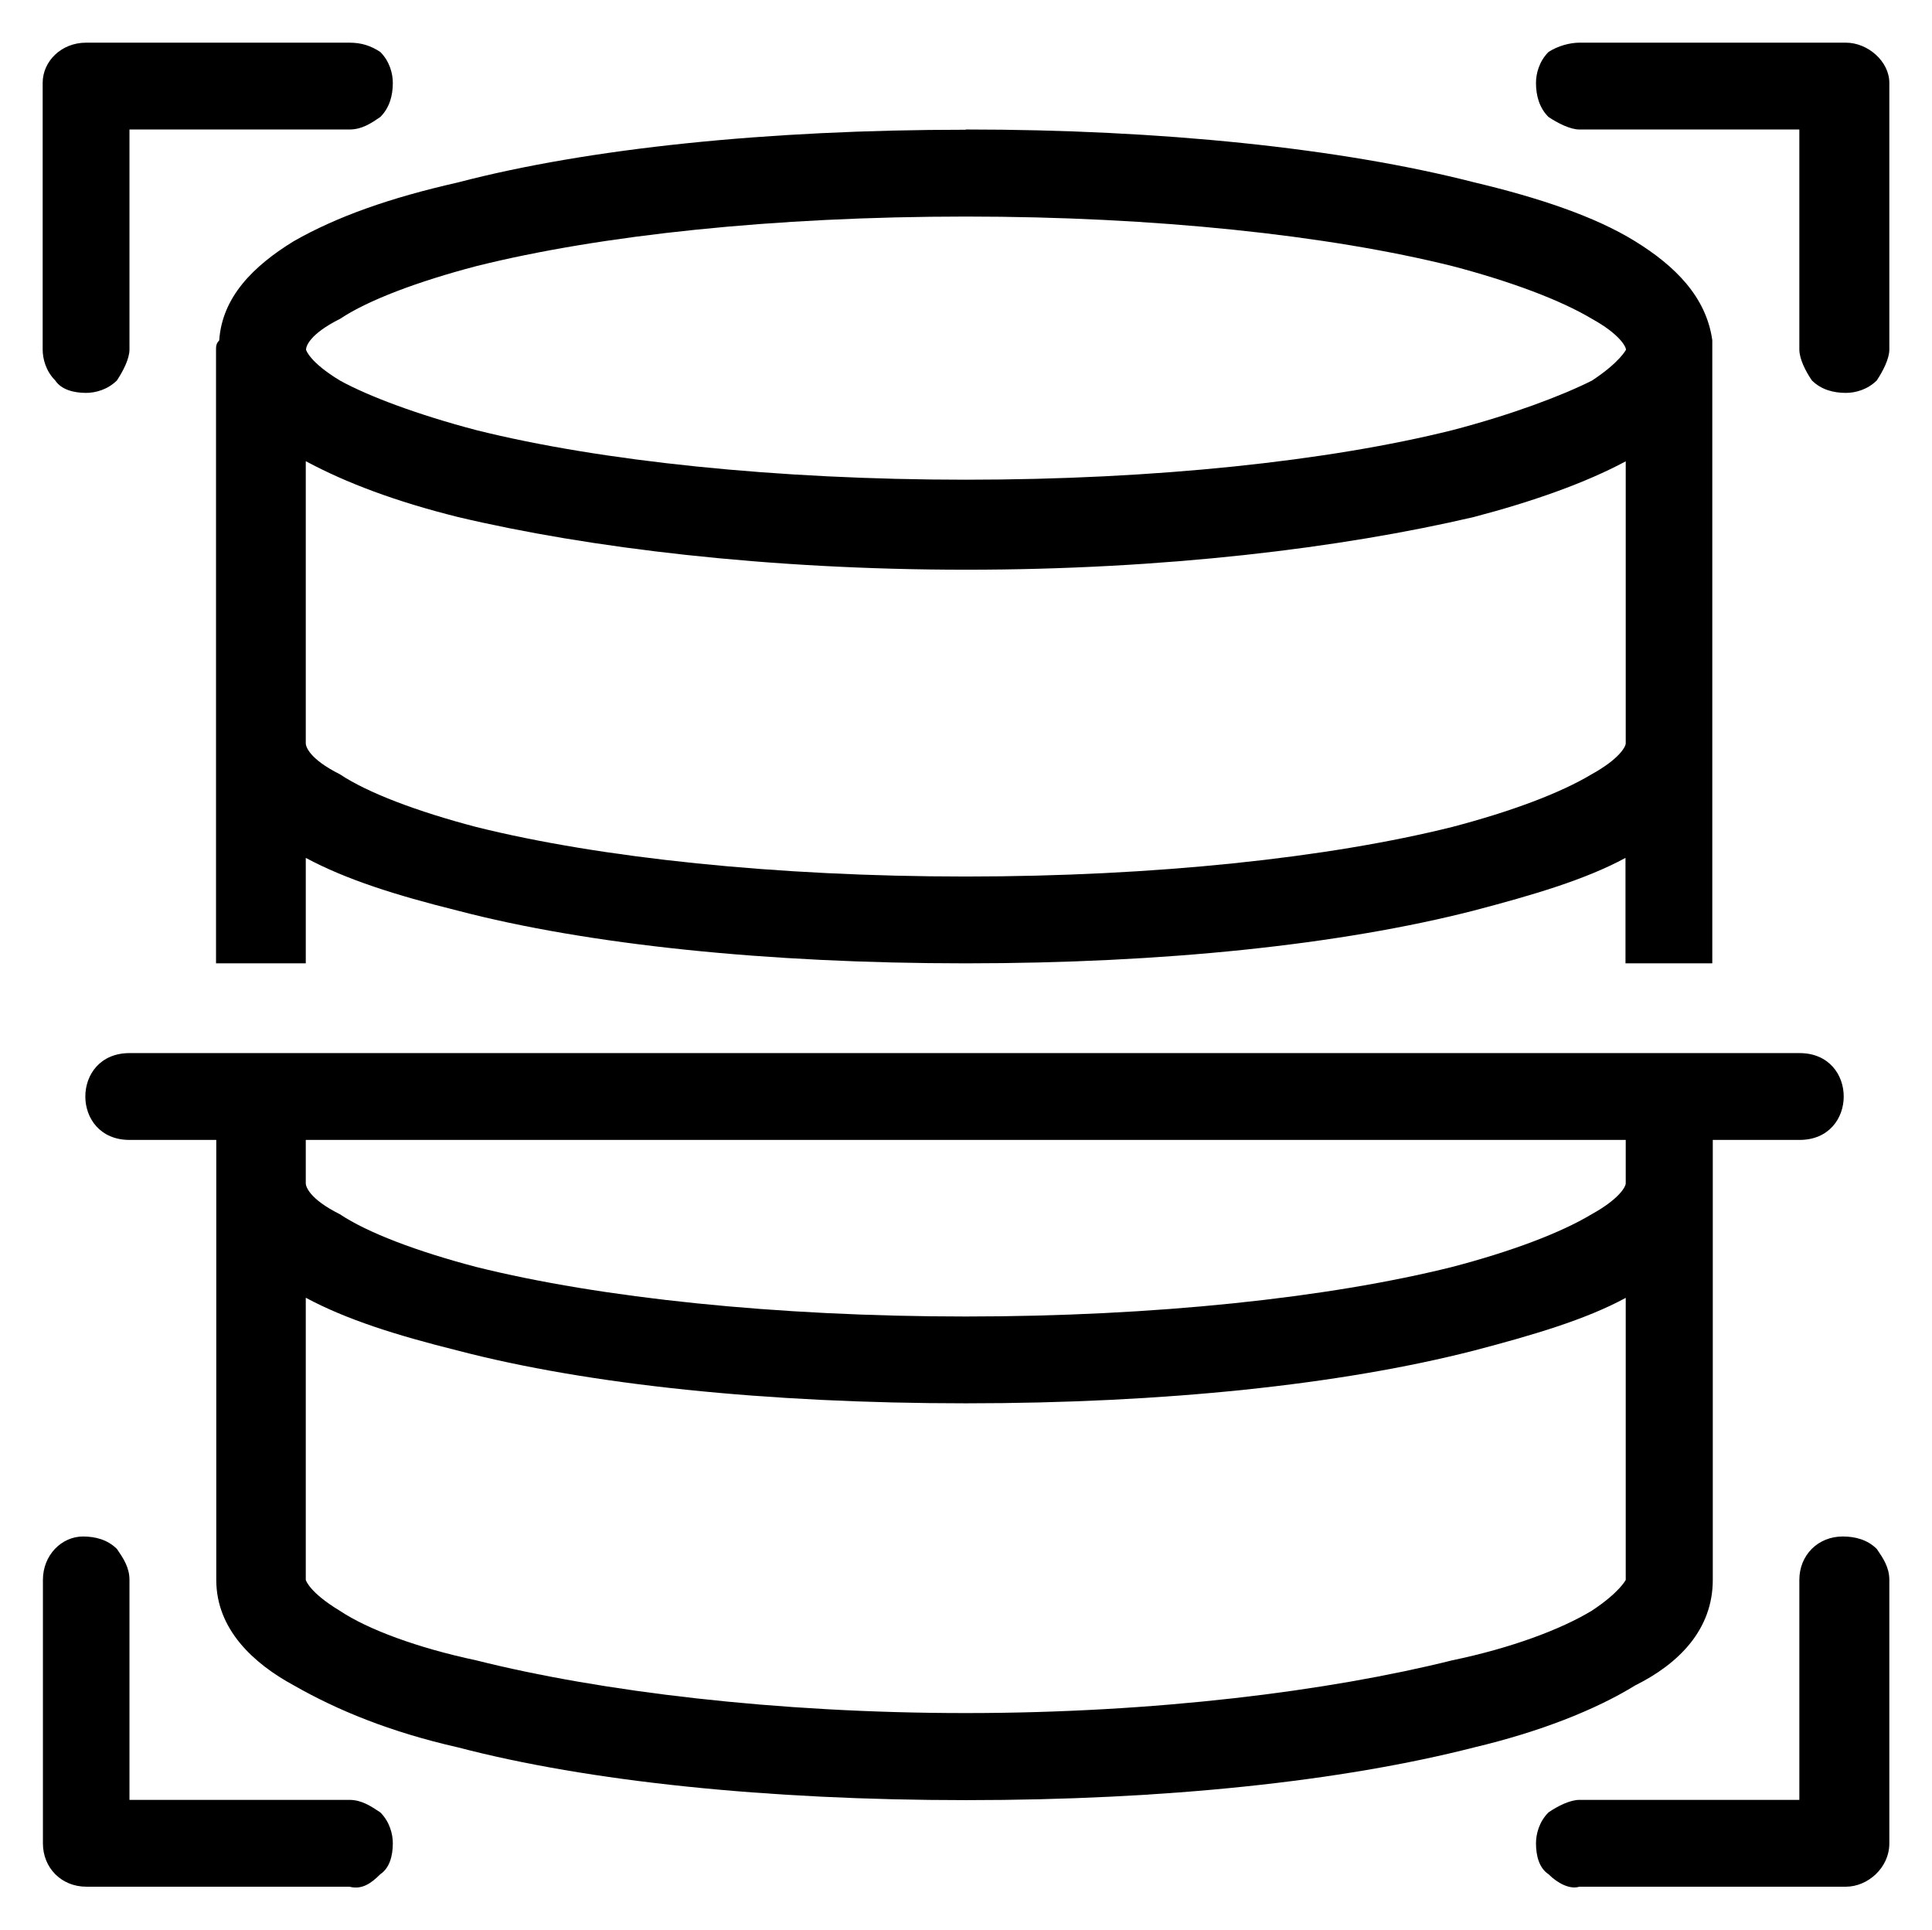
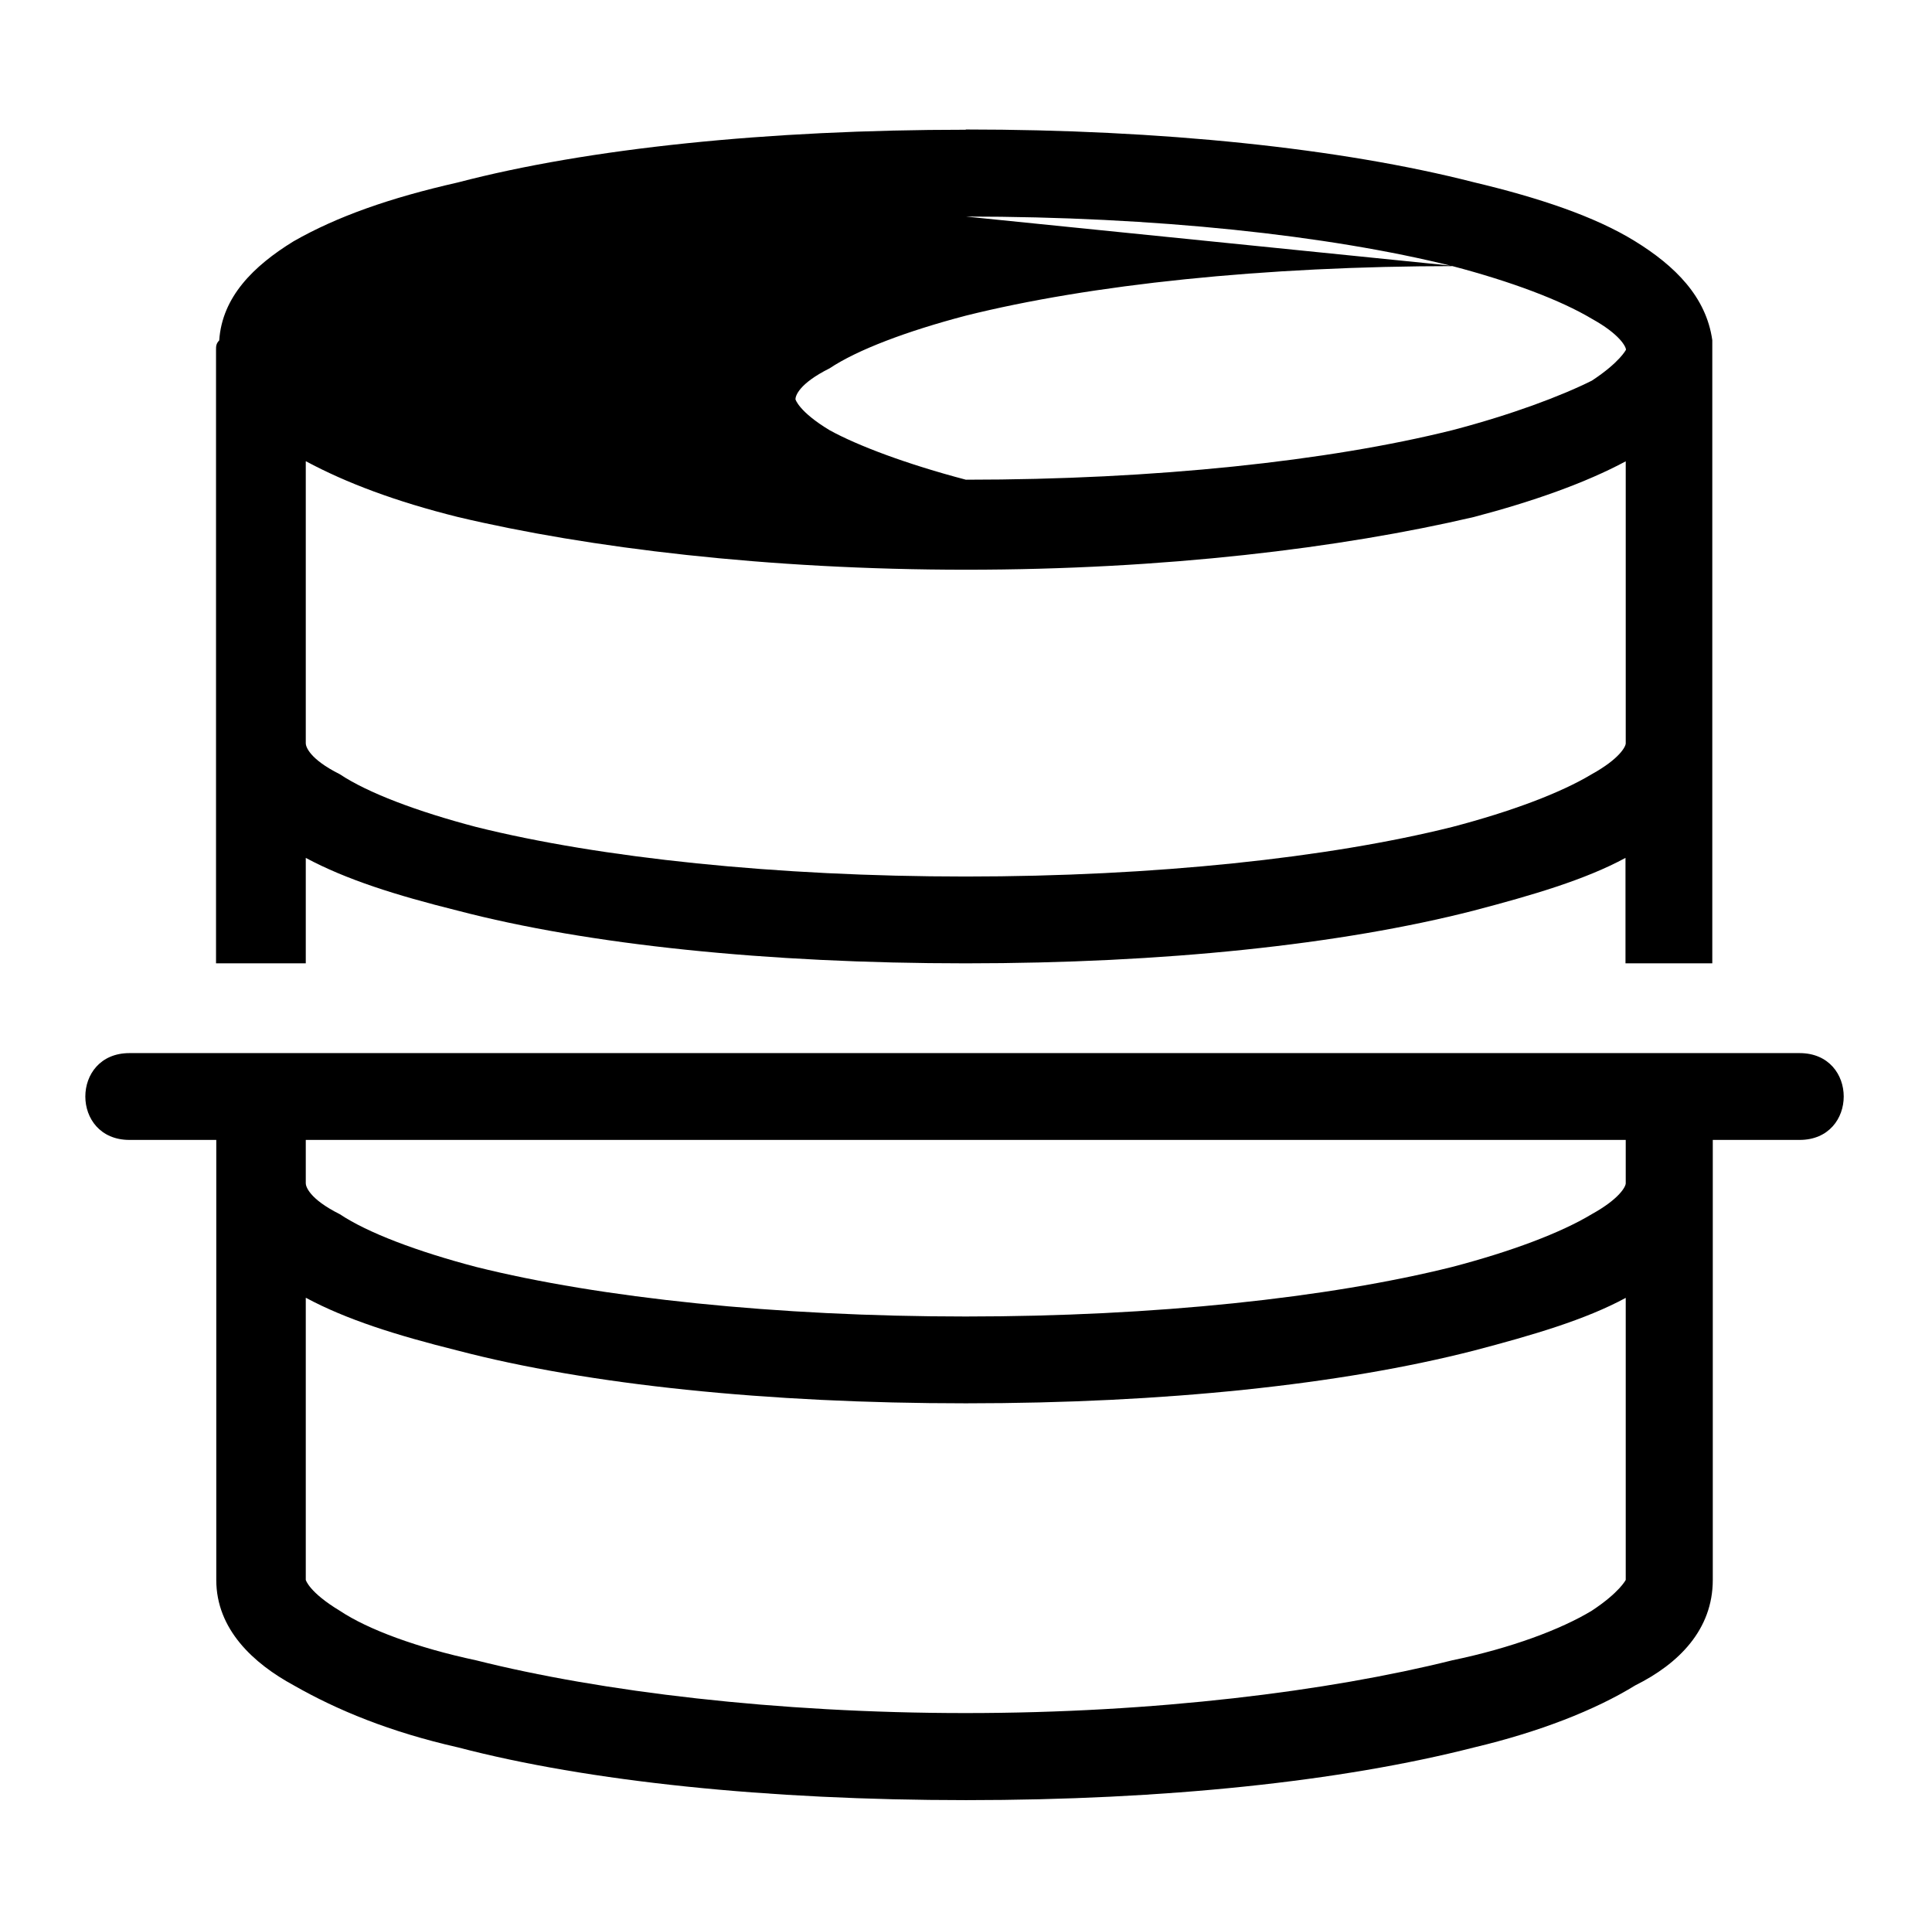
<svg xmlns="http://www.w3.org/2000/svg" id="Capa_1" viewBox="0 0 78.79 78.7">
-   <path d="M12.48,52.92h0c1.64,.88,3.66,1.52,6.19,2.15,5.31,1.39,12.63,2.15,20.72,2.15s15.29-.76,20.72-2.15c2.4-.63,4.55-1.26,6.19-2.15v11.5s-.25,.51-1.39,1.26c-1.26,.76-3.28,1.52-5.69,2.02-5.05,1.26-12.13,2.15-19.84,2.15s-14.91-.88-19.96-2.15c-2.4-.51-4.42-1.26-5.56-2.02-1.26-.76-1.39-1.26-1.39-1.26v-11.5h0Zm0-6.44h53.82v1.77c0,.13-.25,.63-1.39,1.26-1.26,.76-3.28,1.52-5.69,2.15-5.05,1.26-12.13,2.02-19.84,2.02s-14.91-.76-19.96-2.02c-2.4-.63-4.42-1.39-5.56-2.15-1.26-.63-1.39-1.14-1.39-1.26v-1.77h0Zm-7.2-3.54h0c-2.4,0-2.4,3.54,0,3.54h3.54v17.94c0,2.02,1.52,3.41,3.16,4.3,1.77,1.01,3.92,1.9,6.7,2.53,5.31,1.39,12.63,2.15,20.72,2.15s15.29-.76,20.72-2.15c2.65-.63,4.93-1.52,6.57-2.53,1.77-.88,3.16-2.27,3.16-4.3v-17.94h3.54c2.4,0,2.4-3.54,0-3.54H5.28Zm7.2-24.13h0c1.64,.88,3.66,1.64,6.19,2.27,5.31,1.26,12.63,2.15,20.72,2.15s15.29-.88,20.72-2.15c2.4-.63,4.55-1.39,6.19-2.27v11.5c0,.13-.25,.63-1.39,1.26-1.26,.76-3.28,1.52-5.69,2.15-5.05,1.26-12.13,2.02-19.84,2.02s-14.91-.76-19.96-2.02c-2.4-.63-4.42-1.39-5.56-2.15-1.26-.63-1.39-1.14-1.39-1.26v-11.5h0Zm26.91-9.98h0c7.71,0,14.78,.76,19.84,2.02,2.4,.63,4.42,1.39,5.69,2.15,1.14,.63,1.39,1.14,1.39,1.26,0,0-.25,.51-1.39,1.26-1.26,.63-3.28,1.39-5.69,2.02-5.05,1.26-12.13,2.02-19.84,2.02s-14.91-.76-19.96-2.02c-2.4-.63-4.42-1.39-5.56-2.02-1.26-.76-1.39-1.26-1.39-1.26,0-.13,.13-.63,1.39-1.26,1.14-.76,3.16-1.52,5.56-2.15,5.05-1.26,12.13-2.02,19.96-2.02h0Zm0-3.54h0c-8.09,0-15.41,.76-20.72,2.15-2.78,.63-4.93,1.39-6.7,2.4-1.64,1.01-2.91,2.27-3.03,4.04-.13,.13-.13,.25-.13,.38v25.02h3.66v-4.3c1.64,.88,3.66,1.52,6.19,2.15,5.31,1.39,12.63,2.15,20.72,2.15s15.29-.76,20.72-2.15c2.4-.63,4.55-1.26,6.19-2.15v4.3h3.54V14.25h0v-.38c-.25-1.77-1.52-3.03-3.16-4.04s-3.92-1.77-6.57-2.4c-5.43-1.39-12.76-2.15-20.72-2.15h0Z" />
-   <path d="M75.15,62.65h0c-1.01,0-1.77,.76-1.77,1.77v8.97h-8.97c-.38,0-.88,.25-1.26,.51-.38,.38-.51,.88-.51,1.26,0,.51,.13,1.01,.51,1.26,.38,.38,.88,.63,1.26,.51h10.87c.88,0,1.77-.76,1.77-1.77v-10.74c0-.51-.25-.88-.51-1.26-.38-.38-.88-.51-1.39-.51h0Zm-71.76,0h0c-.88,0-1.64,.76-1.64,1.77v10.74c0,1.01,.76,1.77,1.77,1.77H14.25c.51,.13,.88-.13,1.26-.51,.38-.25,.51-.76,.51-1.26,0-.38-.13-.88-.51-1.26-.38-.25-.76-.51-1.26-.51H5.28v-8.97c0-.51-.25-.88-.51-1.26-.38-.38-.88-.51-1.39-.51h0ZM64.41,1.74h0c-.38,0-.88,.13-1.26,.38-.38,.38-.51,.88-.51,1.26,0,.51,.13,1.01,.51,1.39,.38,.25,.88,.51,1.26,.51h8.97V14.25h0c0,.38,.25,.88,.51,1.26,.38,.38,.88,.51,1.39,.51,.38,0,.88-.13,1.26-.51,.25-.38,.51-.88,.51-1.26V3.38c0-.88-.88-1.64-1.77-1.64h-10.87ZM3.51,1.74h0c-1.01,0-1.77,.76-1.77,1.64V14.25c0,.38,.13,.88,.51,1.26,.25,.38,.76,.51,1.26,.51,.38,0,.88-.13,1.26-.51,.25-.38,.51-.88,.51-1.26V5.28H14.25c.51,0,.88-.25,1.26-.51,.38-.38,.51-.88,.51-1.39,0-.38-.13-.88-.51-1.26-.38-.25-.76-.38-1.26-.38H3.51Z" />
+   <path d="M12.48,52.92h0c1.64,.88,3.66,1.52,6.19,2.15,5.31,1.39,12.63,2.15,20.72,2.15s15.29-.76,20.72-2.15c2.4-.63,4.55-1.26,6.19-2.15v11.5s-.25,.51-1.39,1.26c-1.26,.76-3.28,1.52-5.69,2.02-5.05,1.26-12.13,2.15-19.84,2.15s-14.91-.88-19.96-2.15c-2.4-.51-4.42-1.26-5.56-2.02-1.26-.76-1.39-1.26-1.39-1.26v-11.5h0Zm0-6.44h53.82v1.77c0,.13-.25,.63-1.39,1.26-1.26,.76-3.28,1.52-5.69,2.15-5.05,1.26-12.13,2.02-19.84,2.02s-14.91-.76-19.96-2.02c-2.4-.63-4.42-1.39-5.56-2.15-1.26-.63-1.39-1.14-1.39-1.26v-1.77h0Zm-7.2-3.54h0c-2.4,0-2.4,3.54,0,3.54h3.54v17.94c0,2.02,1.52,3.41,3.16,4.3,1.77,1.01,3.92,1.9,6.7,2.53,5.31,1.39,12.63,2.15,20.72,2.15s15.29-.76,20.72-2.15c2.65-.63,4.93-1.52,6.57-2.53,1.77-.88,3.16-2.27,3.16-4.3v-17.94h3.54c2.4,0,2.4-3.54,0-3.54H5.28Zm7.2-24.13h0c1.64,.88,3.66,1.64,6.19,2.27,5.31,1.26,12.63,2.15,20.72,2.15s15.29-.88,20.72-2.15c2.4-.63,4.55-1.39,6.19-2.27v11.5c0,.13-.25,.63-1.39,1.26-1.26,.76-3.28,1.52-5.69,2.15-5.05,1.26-12.13,2.02-19.84,2.02s-14.91-.76-19.96-2.02c-2.4-.63-4.42-1.39-5.56-2.15-1.26-.63-1.39-1.14-1.39-1.26v-11.5h0Zm26.91-9.98h0c7.71,0,14.78,.76,19.84,2.02,2.4,.63,4.42,1.39,5.69,2.15,1.14,.63,1.39,1.14,1.39,1.26,0,0-.25,.51-1.39,1.26-1.26,.63-3.28,1.39-5.69,2.02-5.05,1.26-12.13,2.02-19.84,2.02c-2.4-.63-4.42-1.39-5.56-2.02-1.26-.76-1.39-1.26-1.39-1.26,0-.13,.13-.63,1.39-1.26,1.14-.76,3.16-1.52,5.56-2.15,5.05-1.26,12.13-2.02,19.96-2.02h0Zm0-3.54h0c-8.09,0-15.41,.76-20.72,2.15-2.78,.63-4.93,1.39-6.7,2.4-1.64,1.01-2.91,2.27-3.03,4.04-.13,.13-.13,.25-.13,.38v25.02h3.66v-4.3c1.64,.88,3.66,1.52,6.19,2.15,5.31,1.39,12.63,2.15,20.72,2.15s15.29-.76,20.72-2.15c2.4-.63,4.55-1.26,6.19-2.15v4.3h3.54V14.25h0v-.38c-.25-1.77-1.52-3.03-3.16-4.04s-3.92-1.77-6.57-2.4c-5.43-1.39-12.76-2.15-20.72-2.15h0Z" />
</svg>